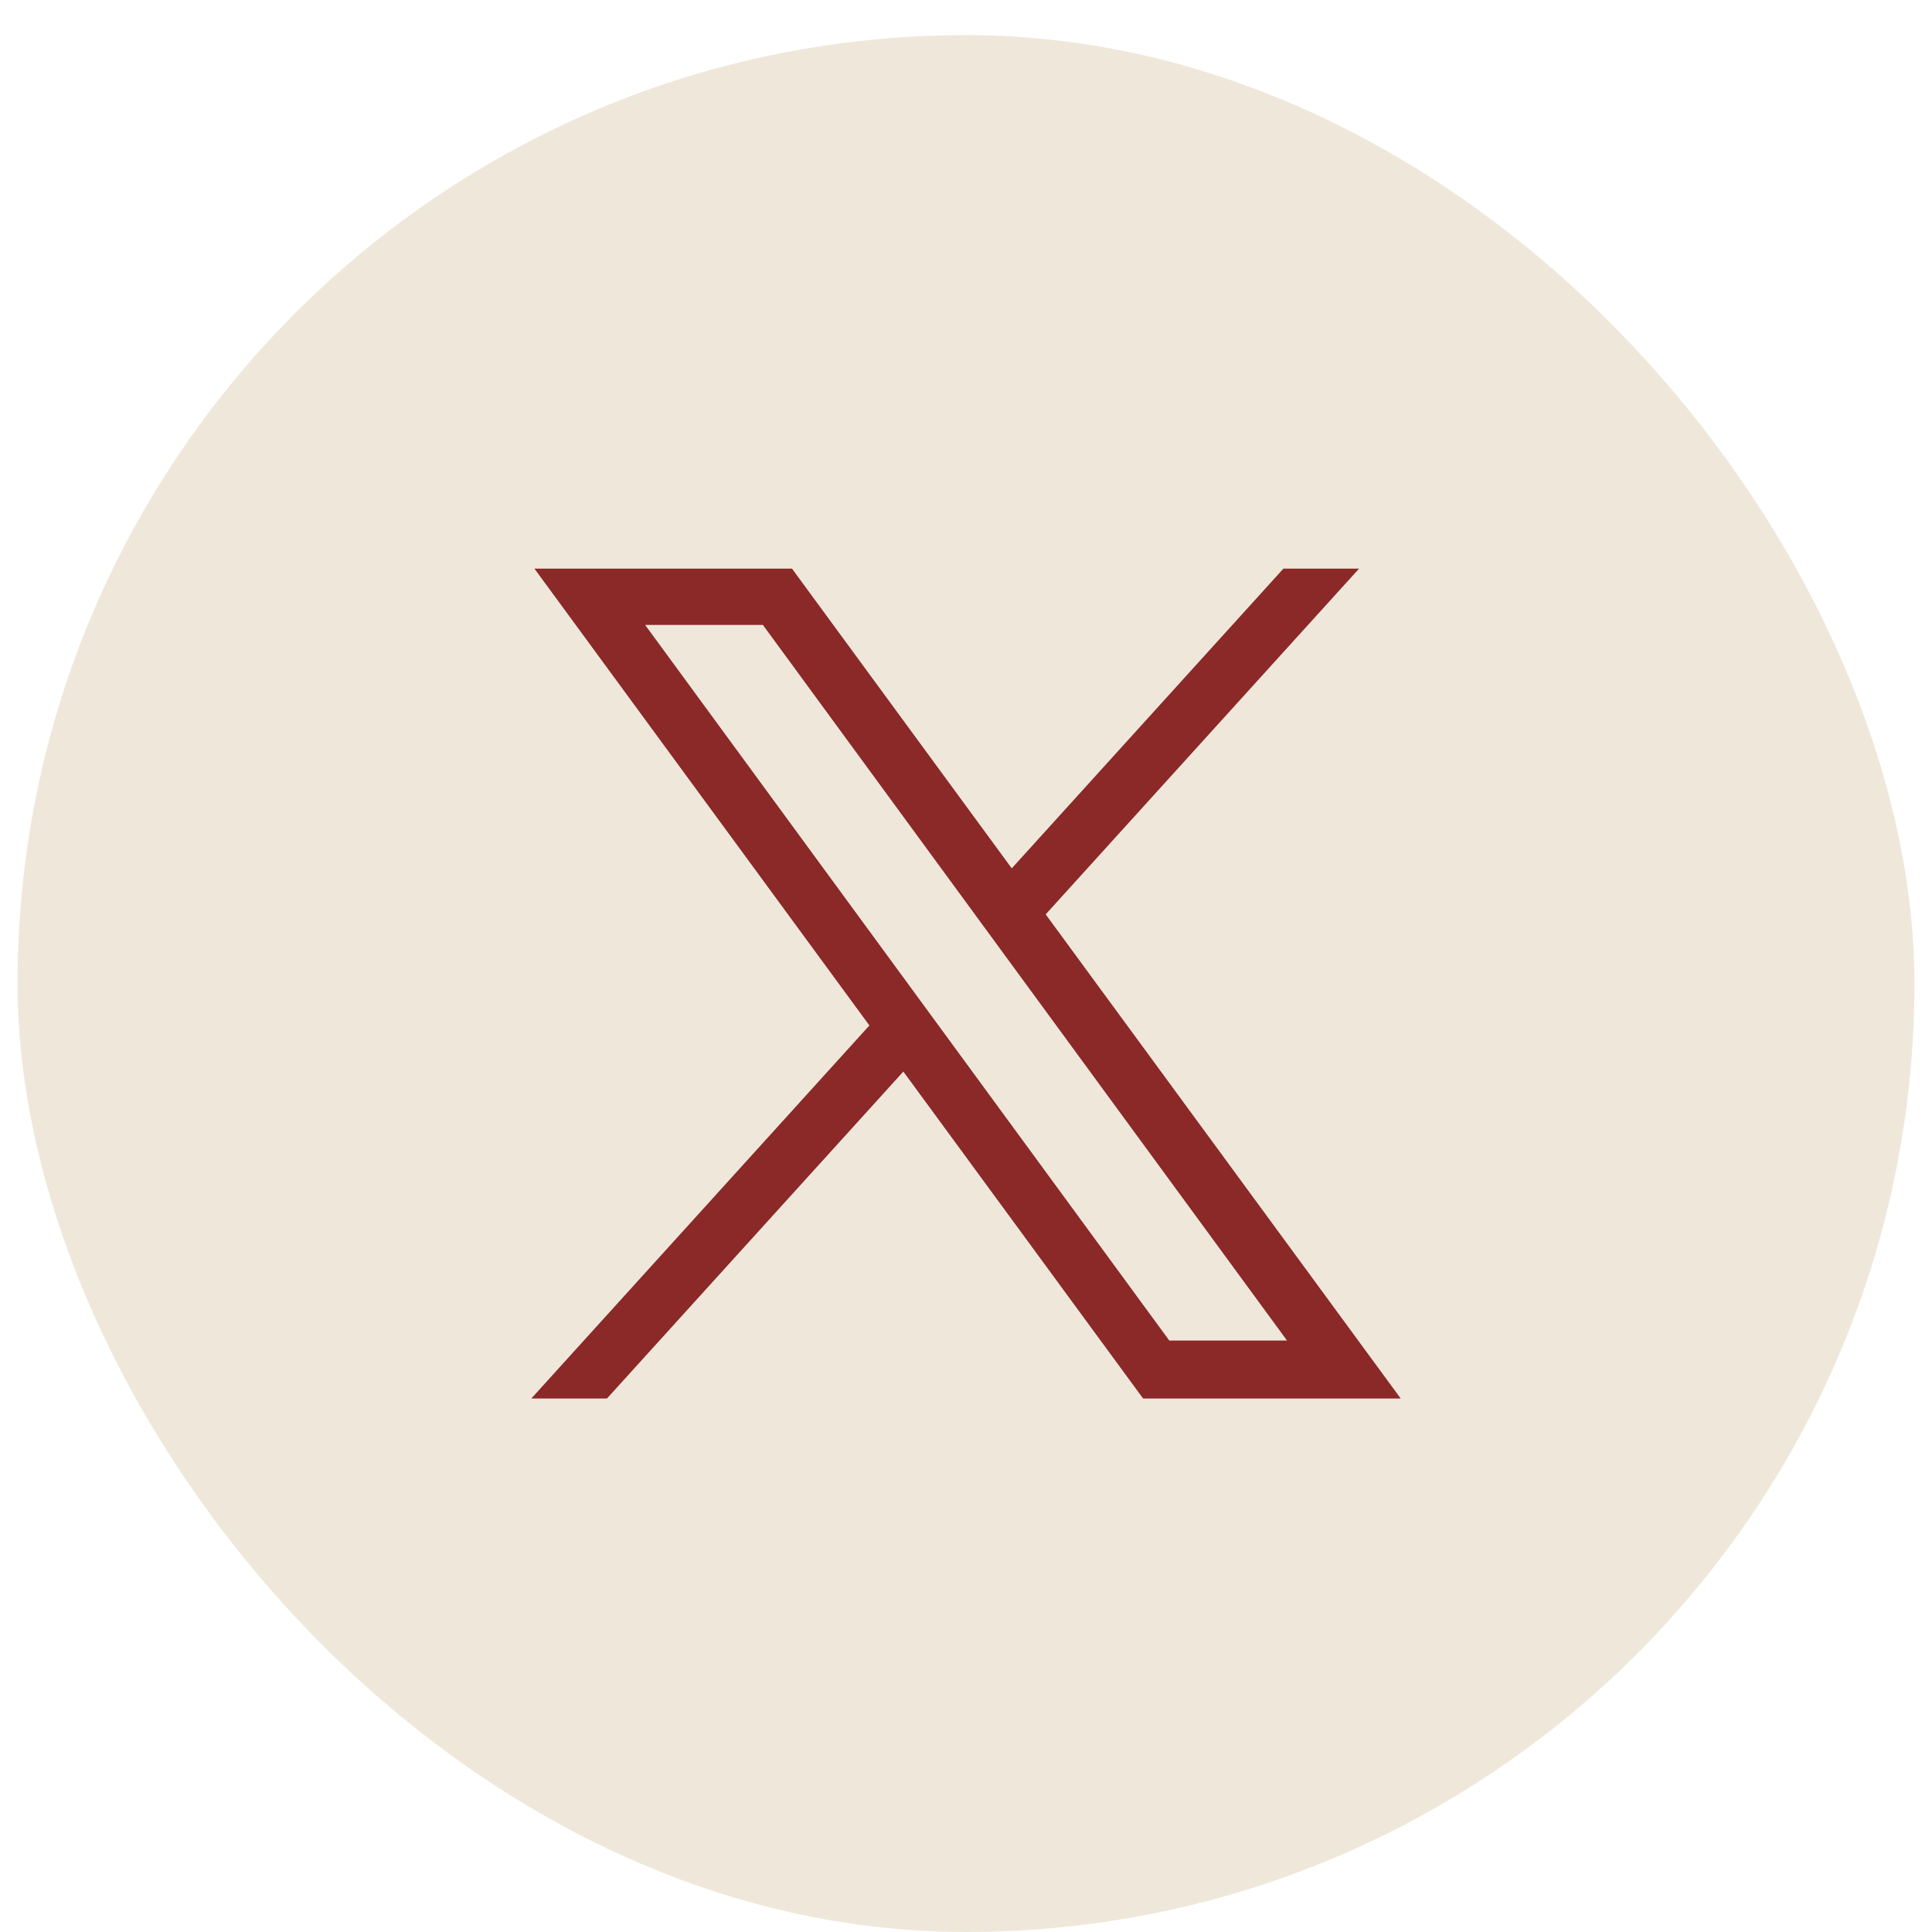
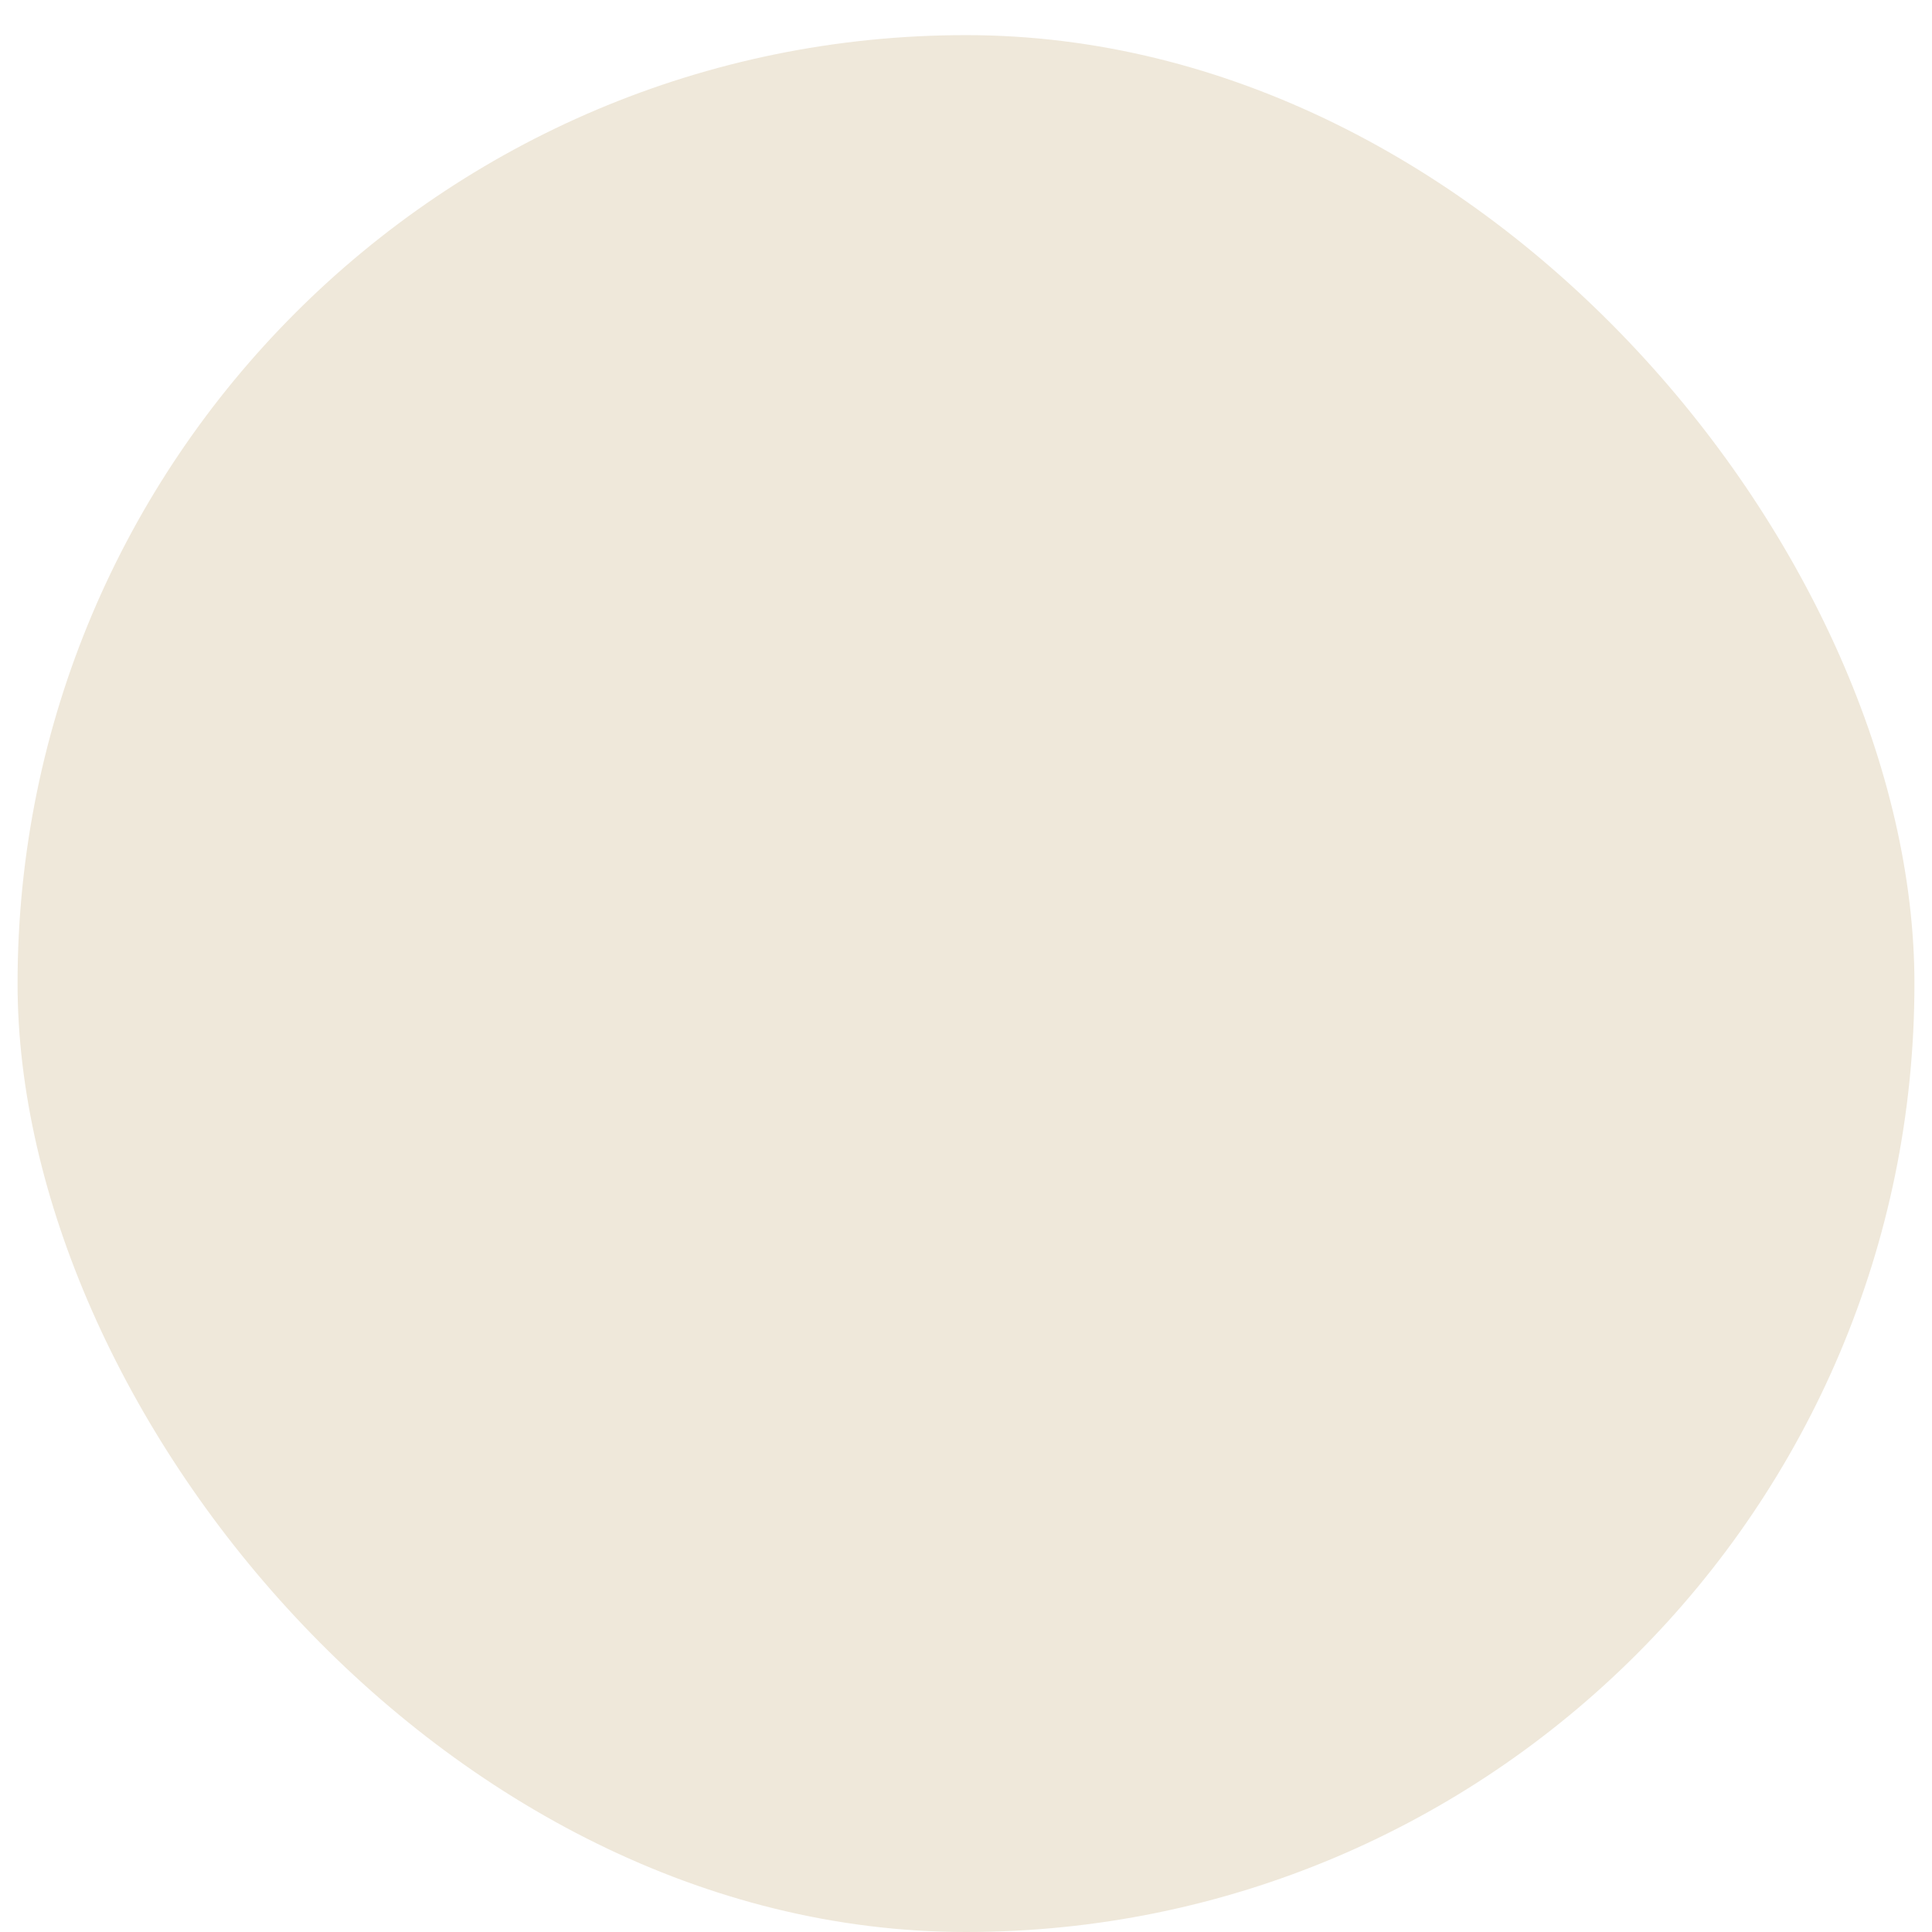
<svg xmlns="http://www.w3.org/2000/svg" width="44" height="44" viewBox="0 0 44 44" fill="none">
  <rect x=".4" y=".8" width="43.2" height="43.2" rx="21.6" fill="#EFE8DA" />
-   <path d="m23.813 20.826 7.139-7.876h-1.723l-6.187 6.826-5.005-6.826h-5.866L19.8 23.354l-7.7 8.496h1.723l6.75-7.446 5.46 7.446H31.9l-8.084-11.024h-.003zm-9.121-6.594h2.682L29.311 30.53H26.63L14.692 14.232z" fill="#8B2828" />
</svg>